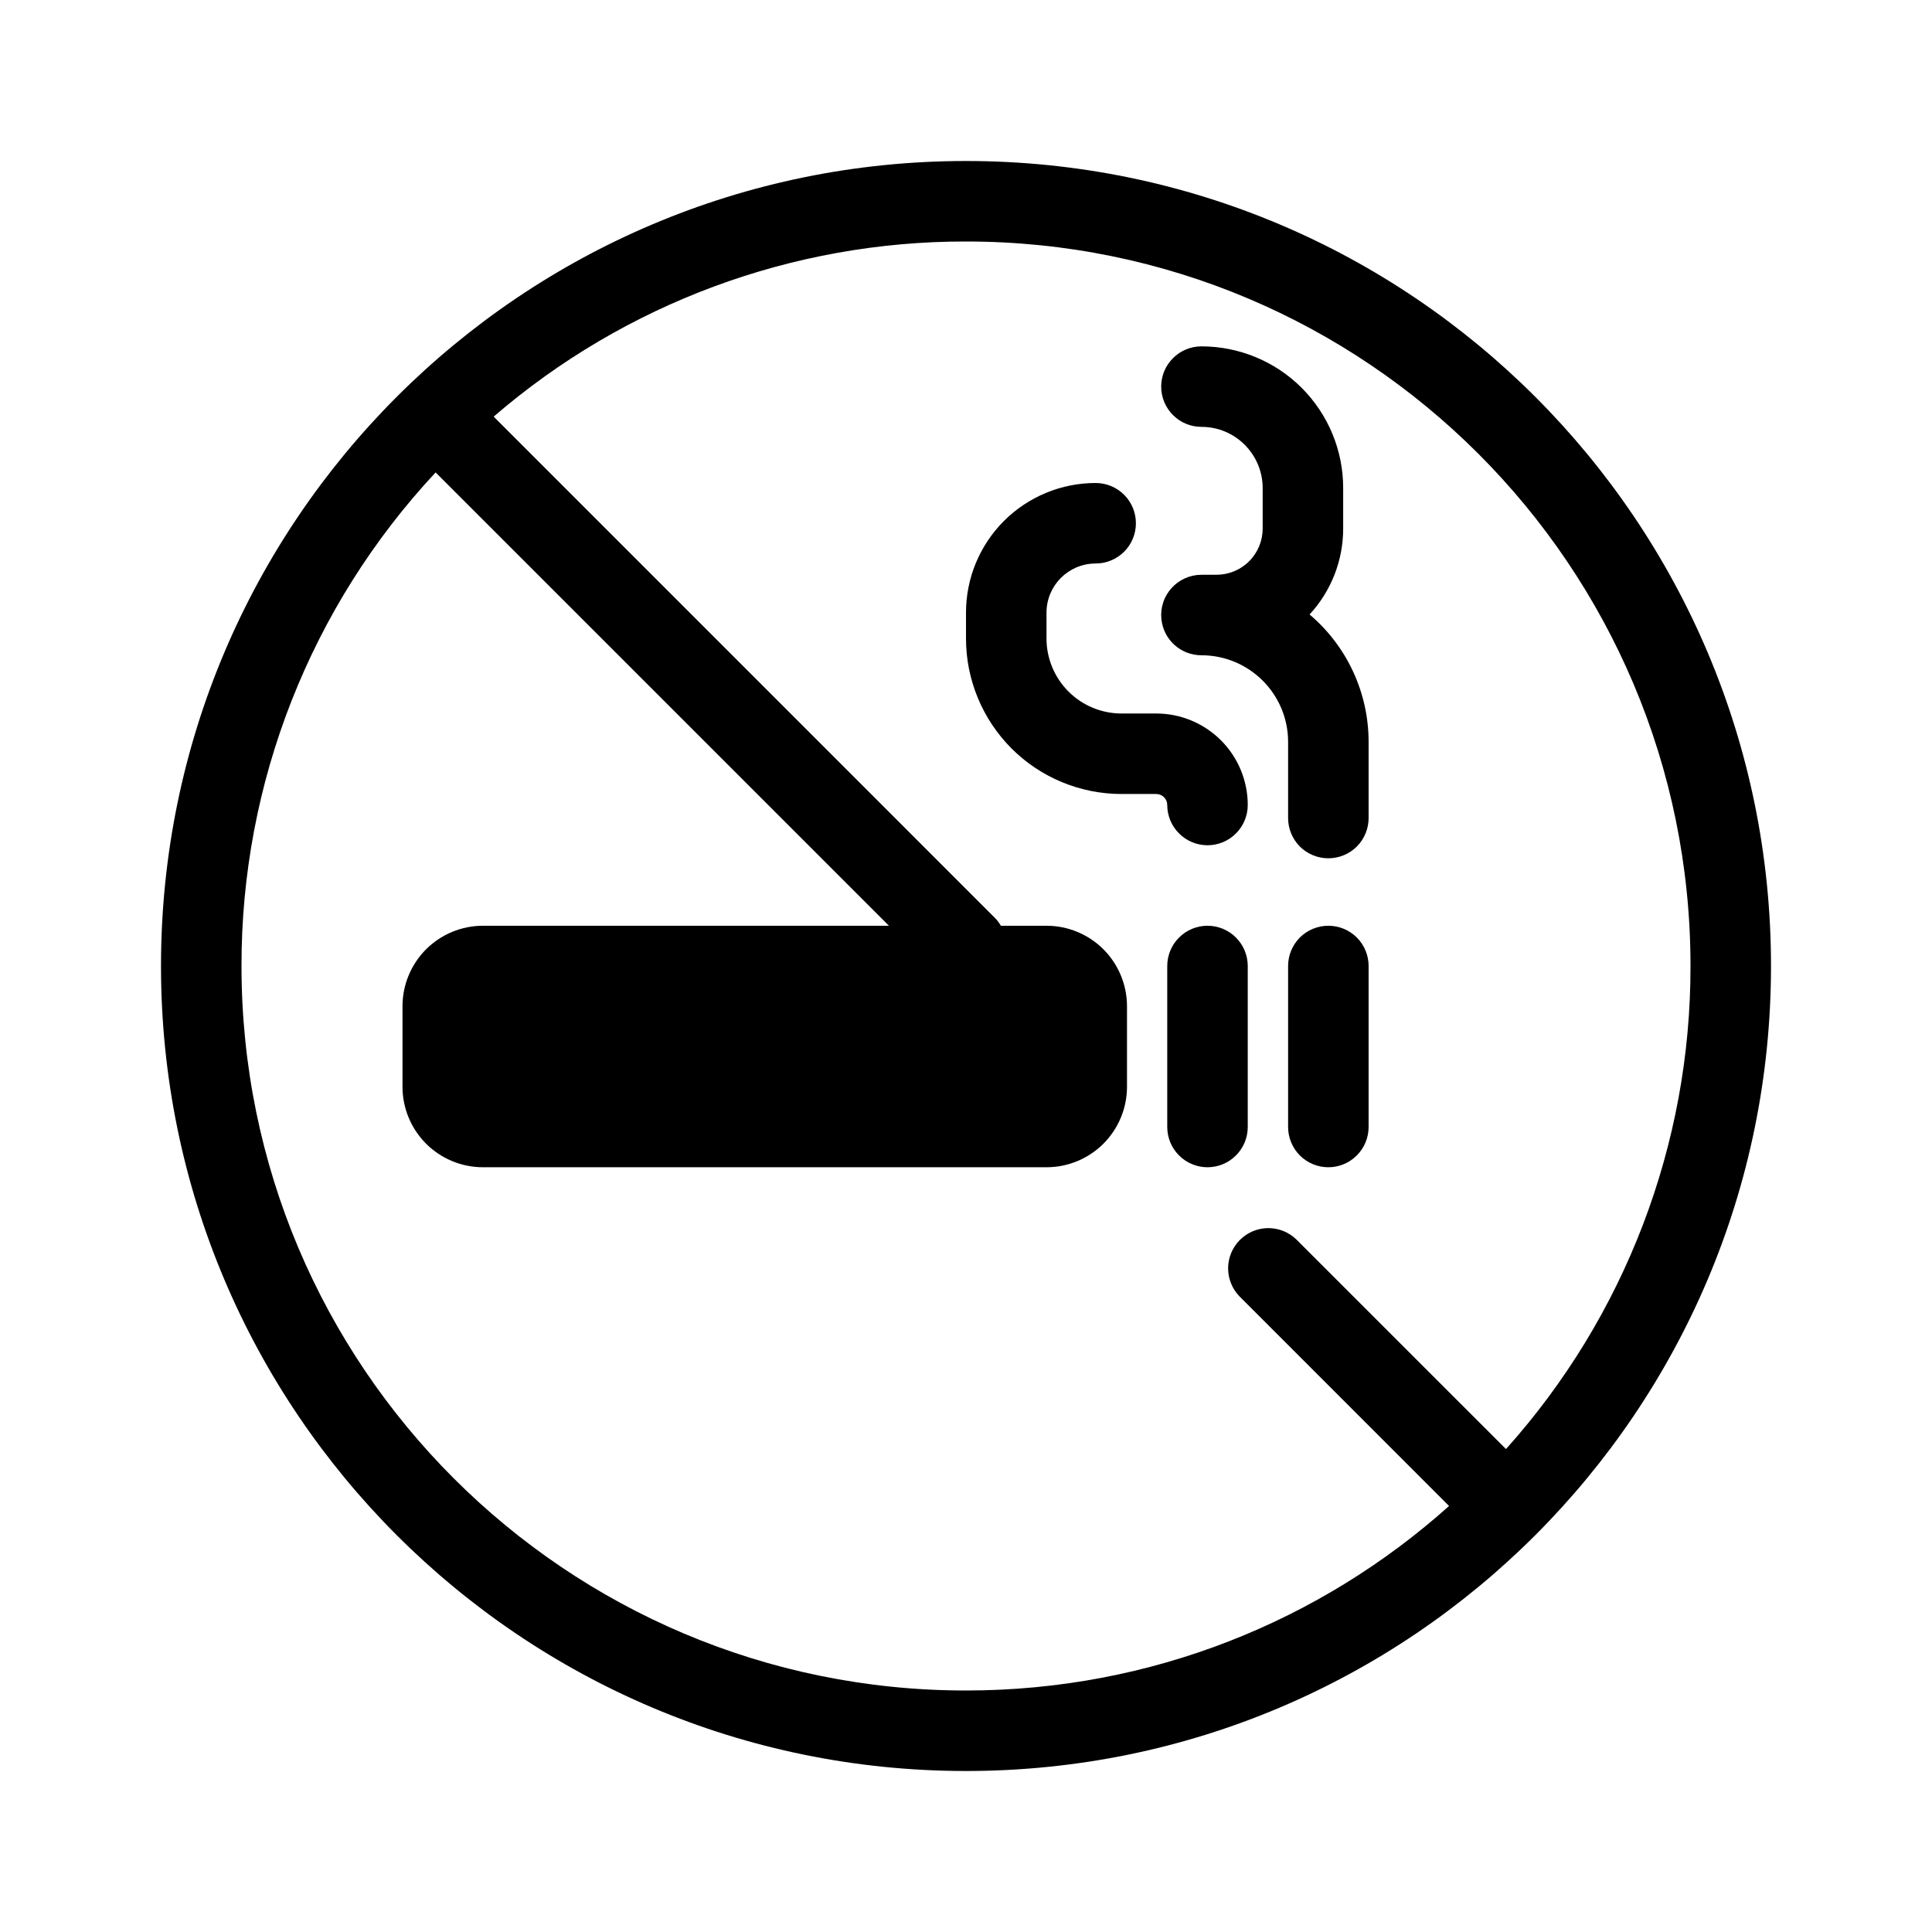
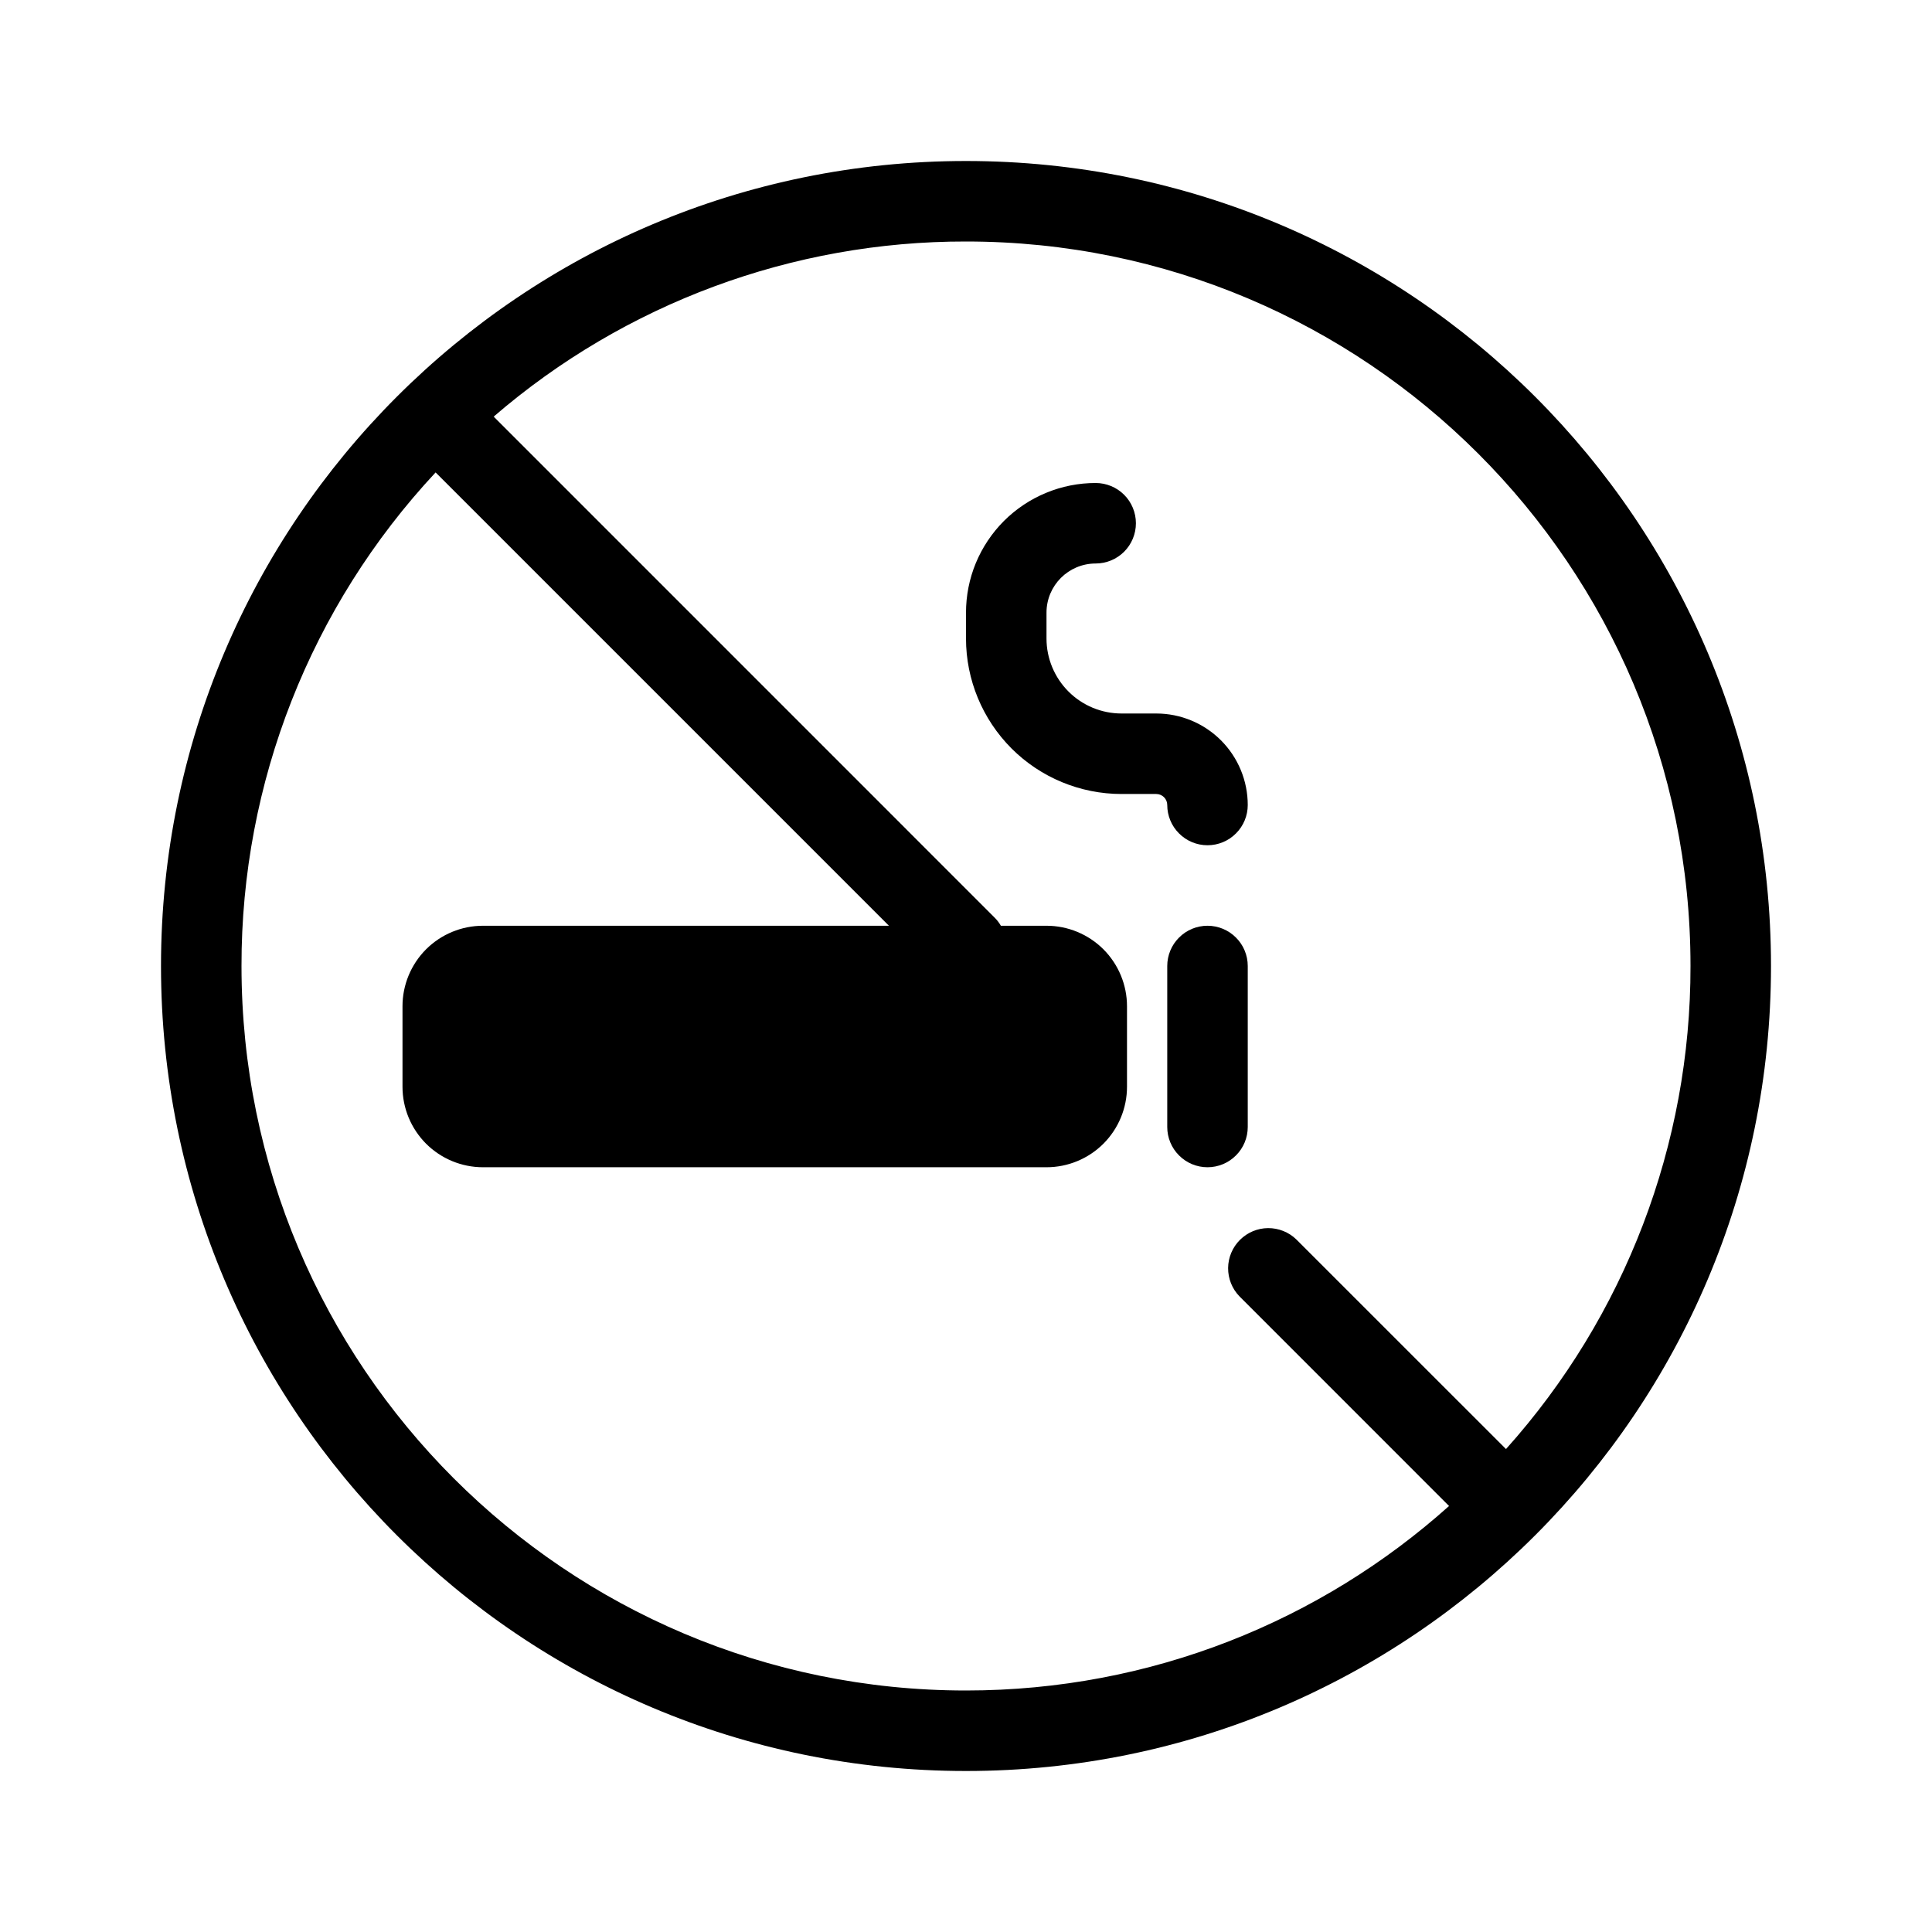
<svg xmlns="http://www.w3.org/2000/svg" width="36" height="36" viewBox="0 0 36 36" fill="none">
  <path d="M22.5 17.25C22.699 17.25 22.89 17.329 23.03 17.47C23.171 17.61 23.25 17.801 23.25 18V21C23.25 21.199 23.171 21.39 23.03 21.53C22.89 21.671 22.699 21.75 22.5 21.75C22.301 21.75 22.11 21.671 21.97 21.53C21.829 21.39 21.75 21.199 21.75 21V18C21.75 17.801 21.829 17.61 21.97 17.47C22.11 17.329 22.301 17.25 22.5 17.25ZM19.5 11.416C19.5 10.91 19.91 10.5 20.416 10.5C20.615 10.5 20.806 10.421 20.947 10.28C21.087 10.14 21.166 9.949 21.166 9.75C21.166 9.551 21.087 9.36 20.947 9.22C20.806 9.079 20.615 9 20.416 9C20.099 9 19.785 9.062 19.491 9.184C19.198 9.305 18.932 9.483 18.707 9.707C18.483 9.932 18.305 10.198 18.183 10.492C18.062 10.785 18 11.099 18 11.416V11.898C18 12.666 18.306 13.403 18.849 13.947C19.392 14.49 20.13 14.795 20.898 14.795H21.545C21.658 14.795 21.75 14.887 21.75 15C21.75 15.199 21.829 15.39 21.97 15.53C22.11 15.671 22.301 15.75 22.5 15.75C22.699 15.75 22.89 15.671 23.03 15.53C23.171 15.39 23.25 15.199 23.25 15C23.25 14.548 23.07 14.114 22.751 13.795C22.431 13.475 21.997 13.295 21.545 13.295H20.898C20.527 13.295 20.172 13.148 19.91 12.886C19.648 12.624 19.5 12.269 19.5 11.898V11.416Z" fill="black" />
-   <path d="M21.641 11.537C21.66 11.722 21.746 11.893 21.884 12.017C22.022 12.142 22.201 12.21 22.387 12.21C23.279 12.21 24.002 12.933 24.002 13.825V15.243C24.002 15.442 24.081 15.633 24.221 15.774C24.362 15.914 24.553 15.993 24.752 15.993C24.951 15.993 25.141 15.914 25.282 15.774C25.423 15.633 25.502 15.442 25.502 15.243V13.824C25.502 13.372 25.404 12.926 25.214 12.516C25.024 12.105 24.747 11.742 24.402 11.45C24.805 11.014 25.029 10.442 25.028 9.848V9.096C25.029 8.749 24.96 8.405 24.828 8.085C24.695 7.764 24.5 7.473 24.255 7.227C24.01 6.982 23.718 6.787 23.398 6.655C23.077 6.522 22.734 6.454 22.387 6.454C22.188 6.454 21.997 6.533 21.857 6.674C21.716 6.814 21.637 7.005 21.637 7.204C21.637 7.403 21.716 7.594 21.857 7.734C21.997 7.875 22.188 7.954 22.387 7.954C23.017 7.954 23.528 8.465 23.528 9.096V9.848C23.528 10.077 23.438 10.296 23.276 10.458C23.114 10.62 22.895 10.71 22.666 10.71H22.387C22.282 10.71 22.178 10.732 22.082 10.775C21.986 10.818 21.9 10.88 21.83 10.958C21.76 11.036 21.706 11.127 21.674 11.227C21.641 11.327 21.63 11.432 21.641 11.537ZM24.752 17.25C24.951 17.25 25.141 17.329 25.282 17.469C25.423 17.61 25.502 17.801 25.502 18V21C25.502 21.198 25.423 21.389 25.282 21.53C25.141 21.671 24.951 21.75 24.752 21.75C24.553 21.75 24.362 21.671 24.221 21.53C24.081 21.389 24.002 21.198 24.002 21V18C24.002 17.801 24.081 17.61 24.221 17.469C24.362 17.329 24.553 17.25 24.752 17.25Z" fill="black" />
  <path fill-rule="evenodd" clip-rule="evenodd" d="M18 33C26.285 33 33 26.285 33 18C33 9.716 26.285 3 18 3C9.716 3 3 9.716 3 18C3 26.285 9.716 33 18 33ZM28.062 27.001C30.28 24.528 31.505 21.322 31.5 18C31.5 10.544 25.456 4.5 18 4.5C14.77 4.495 11.645 5.653 9.199 7.763L18.53 17.095C18.577 17.141 18.617 17.193 18.65 17.25H19.5C19.898 17.25 20.279 17.408 20.561 17.689C20.842 17.971 21 18.352 21 18.75V20.25C21 20.648 20.842 21.029 20.561 21.311C20.279 21.592 19.898 21.75 19.5 21.75H9C8.602 21.75 8.221 21.592 7.939 21.311C7.658 21.029 7.5 20.648 7.5 20.25V18.75C7.5 18.352 7.658 17.971 7.939 17.689C8.221 17.408 8.602 17.25 9 17.25H16.564L8.117 8.803C5.788 11.299 4.495 14.586 4.5 18C4.5 25.456 10.544 31.5 18 31.5C21.457 31.5 24.613 30.2 27.001 28.062L23.095 24.155C22.958 24.014 22.883 23.824 22.884 23.628C22.886 23.431 22.965 23.243 23.104 23.104C23.243 22.965 23.431 22.886 23.628 22.884C23.824 22.883 24.014 22.958 24.155 23.095L28.062 27.001Z" fill="black" />
</svg>